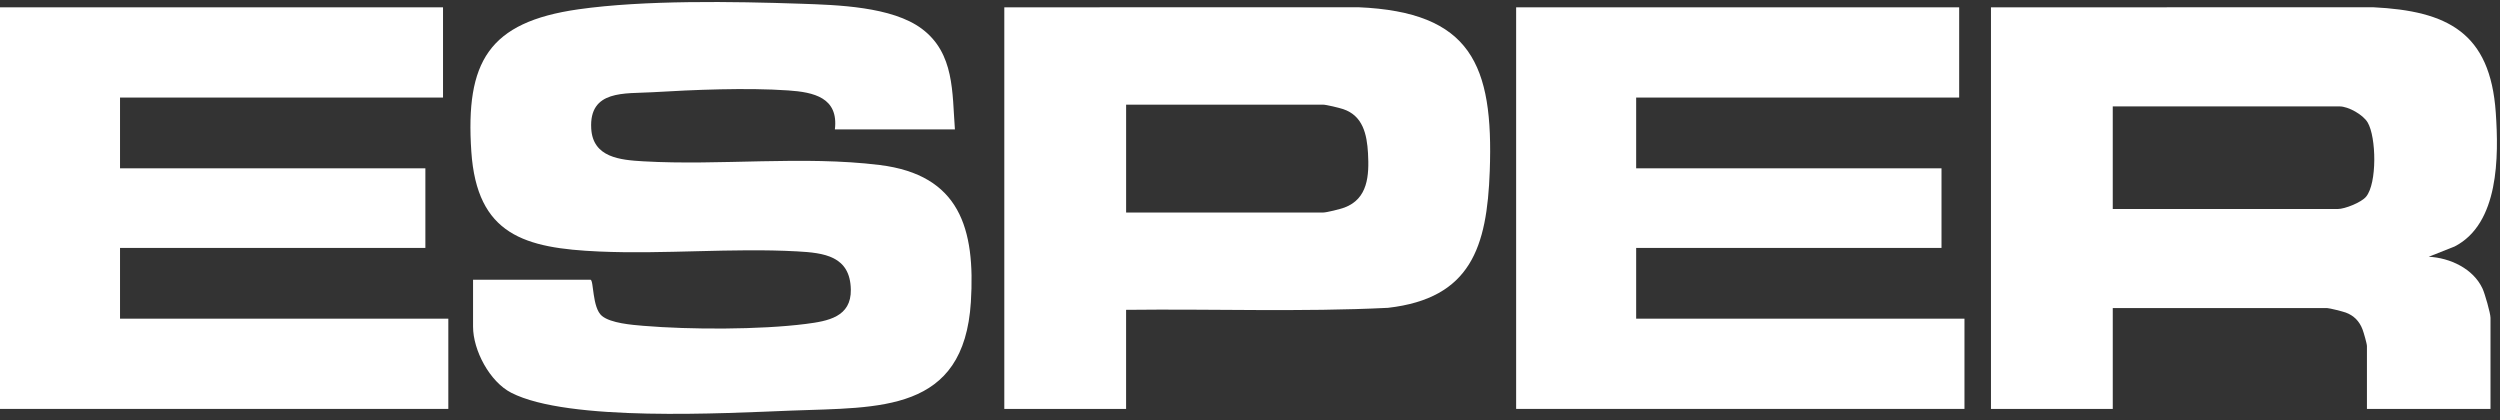
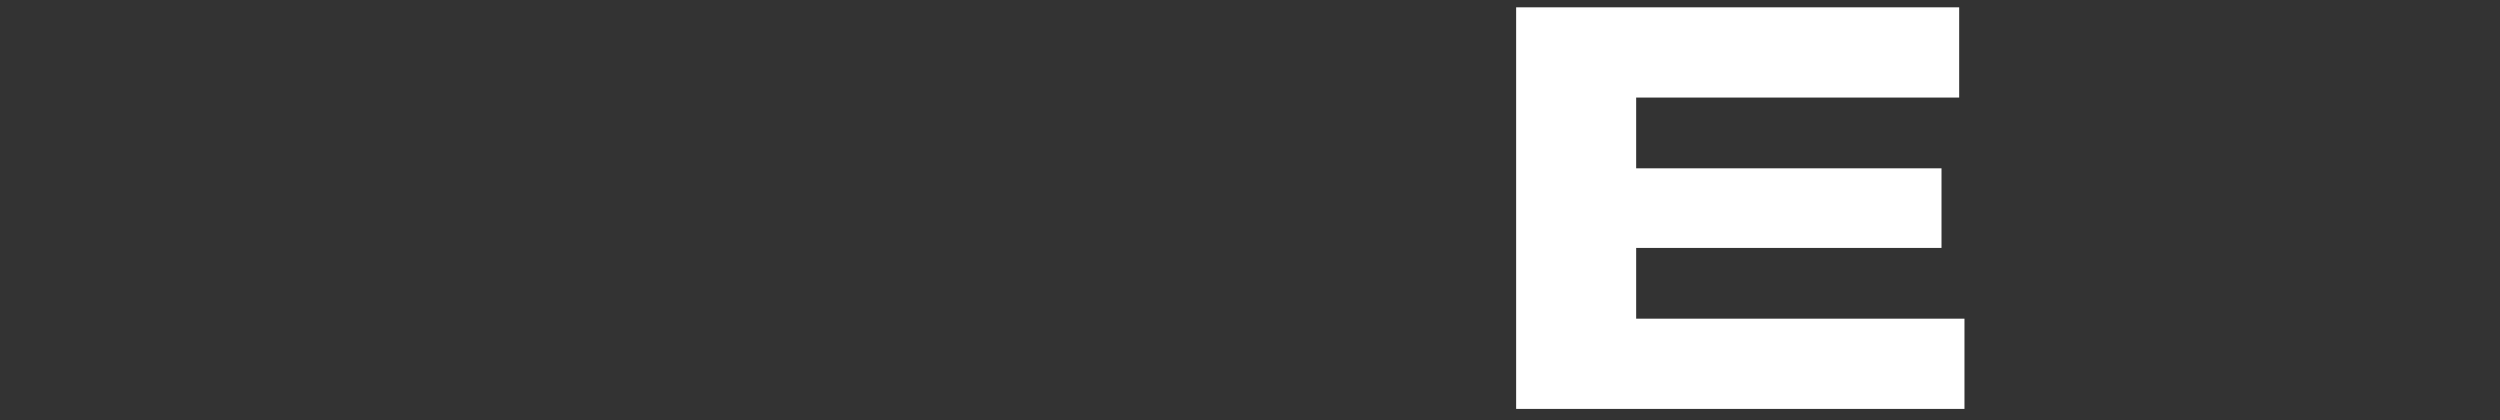
<svg xmlns="http://www.w3.org/2000/svg" width="226" height="38" viewBox="0 0 226 38" fill="none">
  <rect x="0" y="0" width="226" height="38" fill="#333333" stroke="none" />
-   <path d="M179.984 0.663L214.536 0.656C221.248 0.985 225.12 2.934 225.618 10.18C225.891 14.143 225.92 20.213 221.9 22.282L219.557 23.211C221.464 23.304 223.581 24.275 224.422 26.092C224.627 26.532 225.141 28.315 225.141 28.73V36.966H213.971V31.288C213.971 31.064 213.677 30.053 213.569 29.771C213.288 29.039 212.789 28.522 212.052 28.254C211.787 28.158 210.58 27.851 210.38 27.851H190.994V36.966H179.984V0.663ZM190.993 18.894H211.337C211.967 18.894 213.457 18.308 213.894 17.781C214.897 16.571 214.822 12.395 214.036 11.07C213.618 10.364 212.293 9.619 211.496 9.619H190.993V18.894Z" fill="white" />
-   <path d="M86.324 11.698H75.473C75.817 8.819 73.567 8.332 71.252 8.174C67.481 7.916 62.739 8.113 58.958 8.339C56.501 8.485 53.245 8.095 53.447 11.623C53.595 14.239 56.06 14.463 58.155 14.583C65.129 14.984 72.574 14.061 79.522 14.916C86.764 15.809 88.179 20.656 87.767 27.296C87.143 37.335 79.497 36.812 71.558 37.117C65.482 37.353 51.36 38.146 46.214 35.504C44.276 34.51 42.764 31.68 42.764 29.527V25.289H53.375C53.691 25.289 53.515 27.818 54.417 28.561C55.214 29.217 57.116 29.367 58.155 29.454C62.348 29.805 68.701 29.813 72.839 29.284C74.843 29.029 76.96 28.659 76.915 26.176C76.861 23.141 74.498 22.857 72.05 22.724C66.195 22.404 60.045 22.996 54.167 22.737C47.437 22.439 43.112 21.255 42.607 13.692C42.066 5.59 44.158 2.003 52.281 0.843C58.236 -0.004 66.288 0.13 72.369 0.336C75.674 0.448 80.648 0.584 83.344 2.609C86.295 4.824 86.071 8.361 86.324 11.696V11.698Z" fill="white" />
-   <path d="M40.049 0.662V8.819H10.85V15.216H38.454V22.412H10.85V28.808H40.528V36.965H0V0.662H40.049Z" fill="white" />
  <path d="M177.109 0.662V8.819H147.909V15.216H175.512V22.412H147.909V28.808H177.588V36.965H137.059V0.662H177.109Z" fill="white" />
-   <path d="M101.799 28.009V36.965H90.789V0.662L122.788 0.654C132.977 1.085 135.024 5.832 134.674 15.463C134.425 22.325 132.976 26.971 125.472 27.828C117.599 28.215 109.685 27.913 101.798 28.009H101.799ZM101.799 19.214H119.59C119.924 19.214 121.158 18.904 121.535 18.764C123.664 17.971 123.781 15.86 123.668 13.849C123.57 12.142 123.205 10.461 121.421 9.864C121.076 9.748 119.882 9.459 119.592 9.459H101.801V19.214H101.799Z" fill="white" />
</svg>